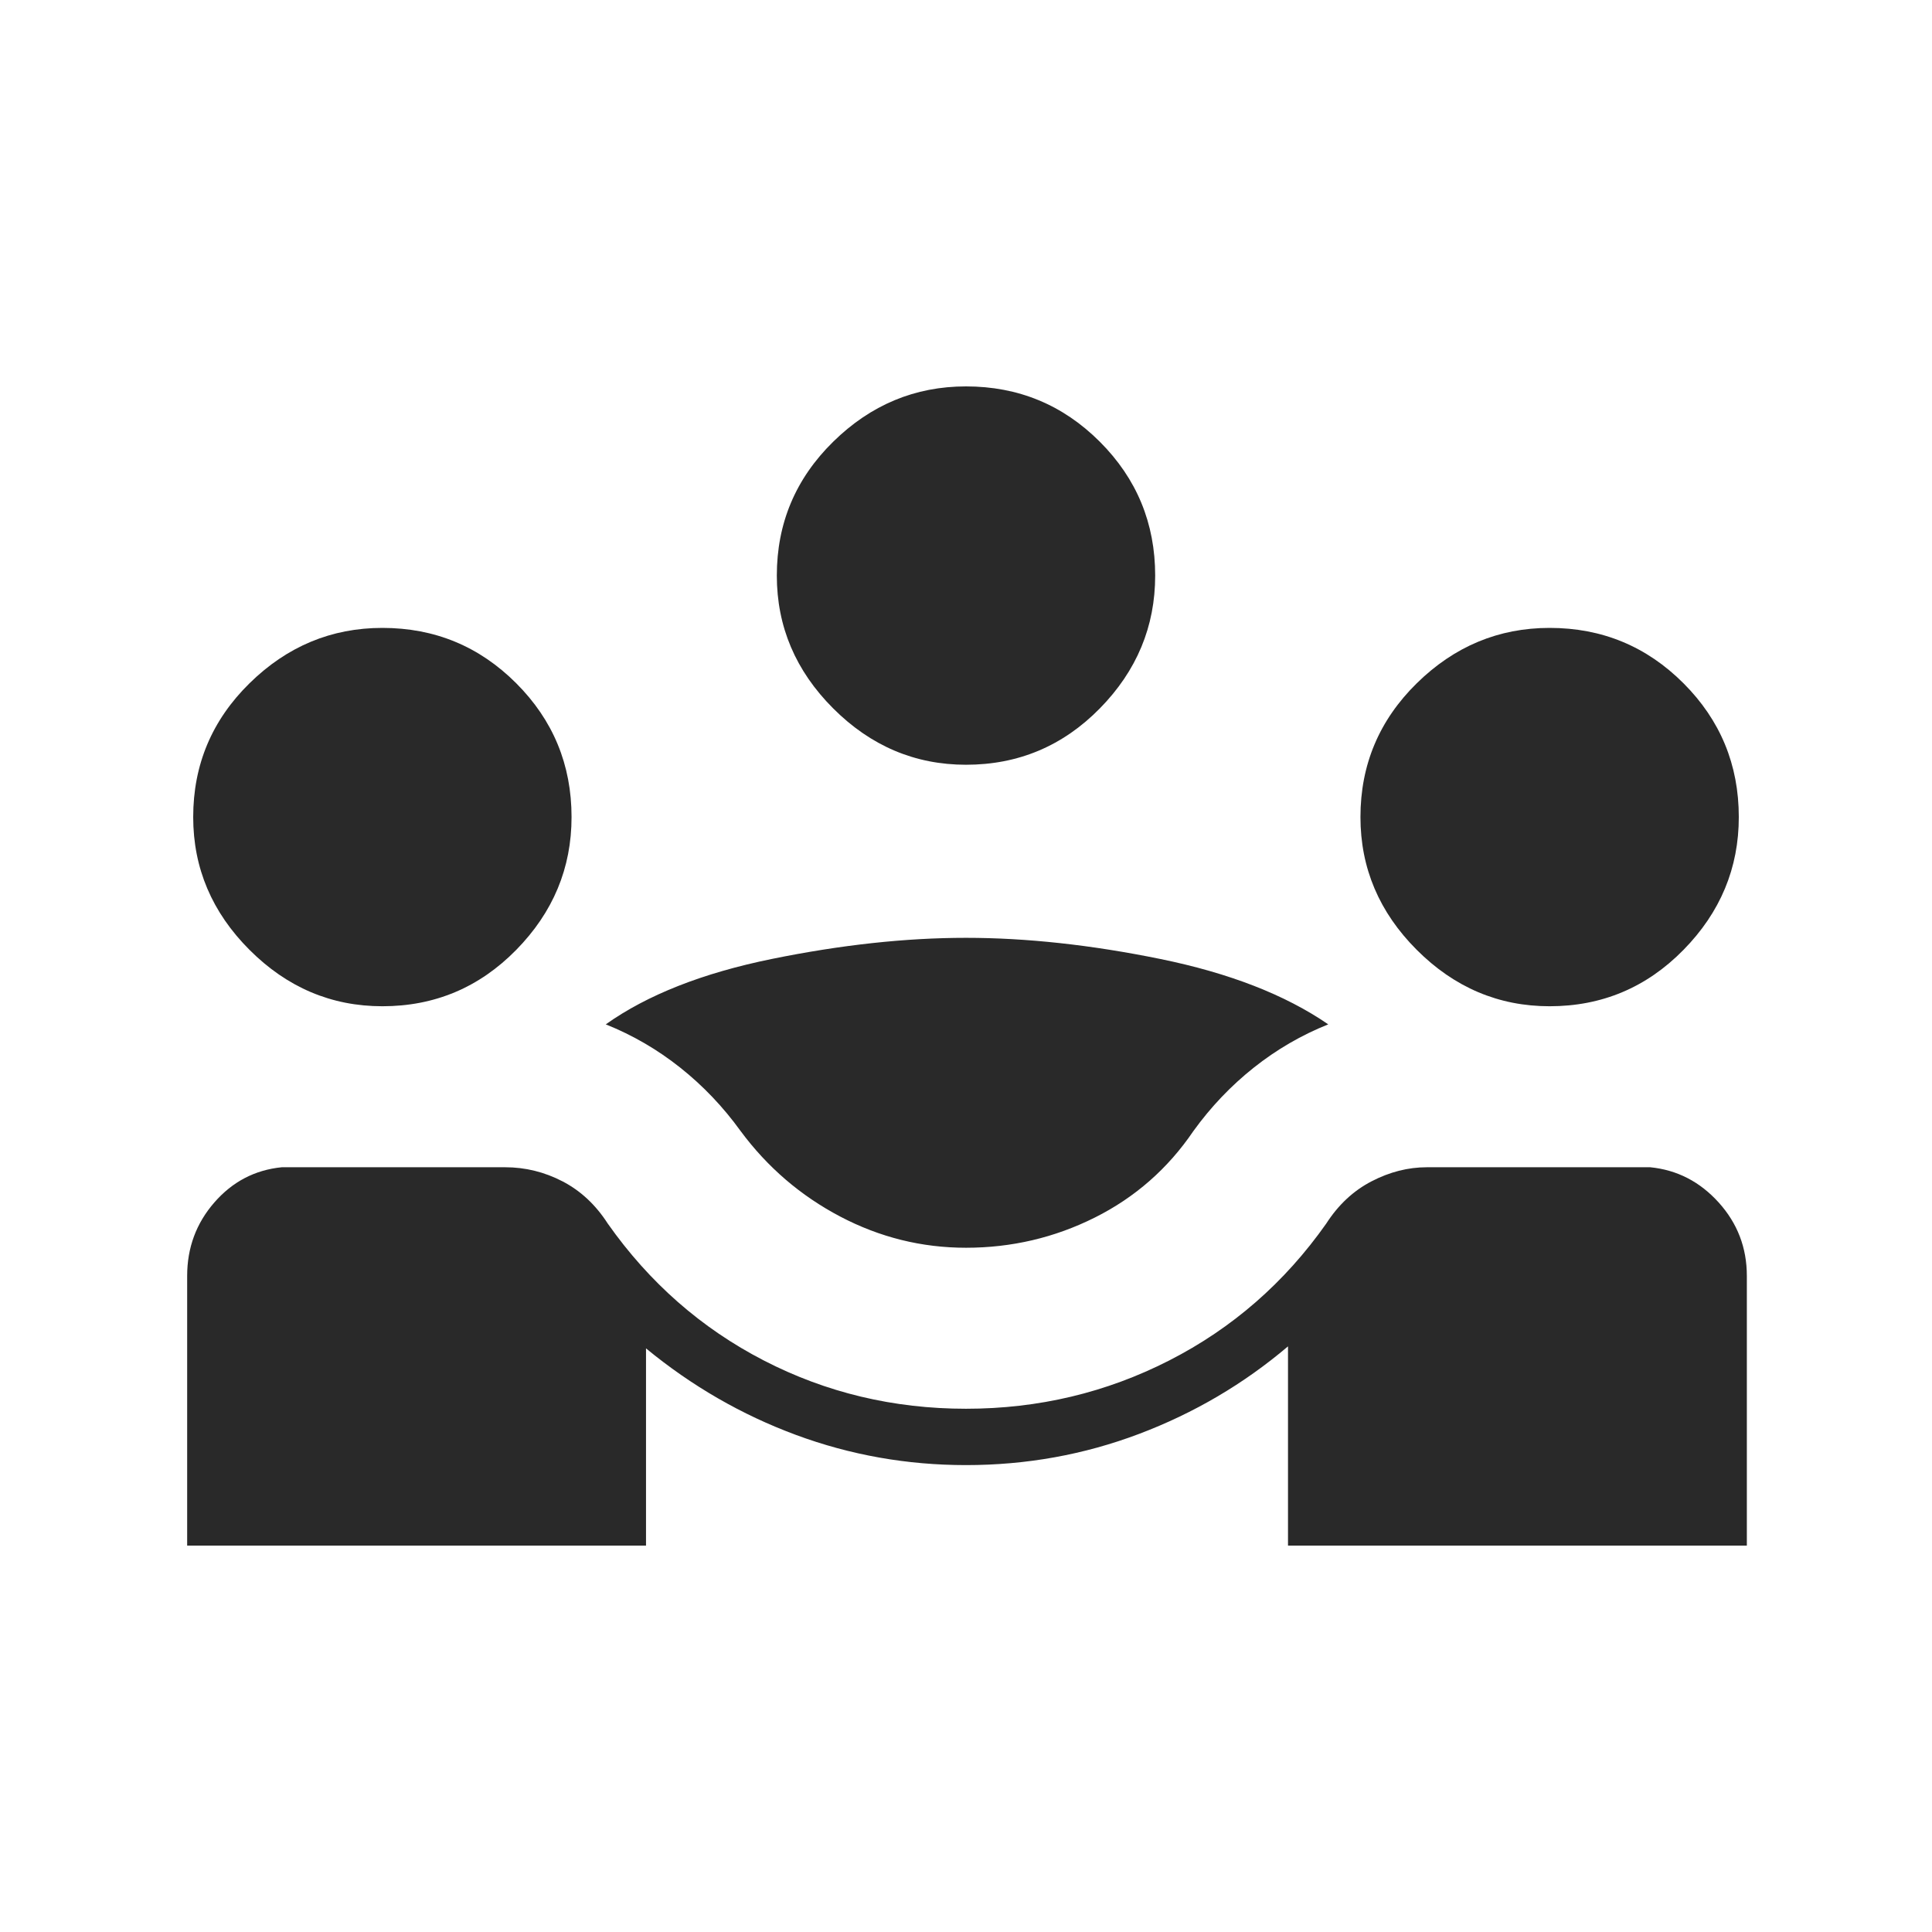
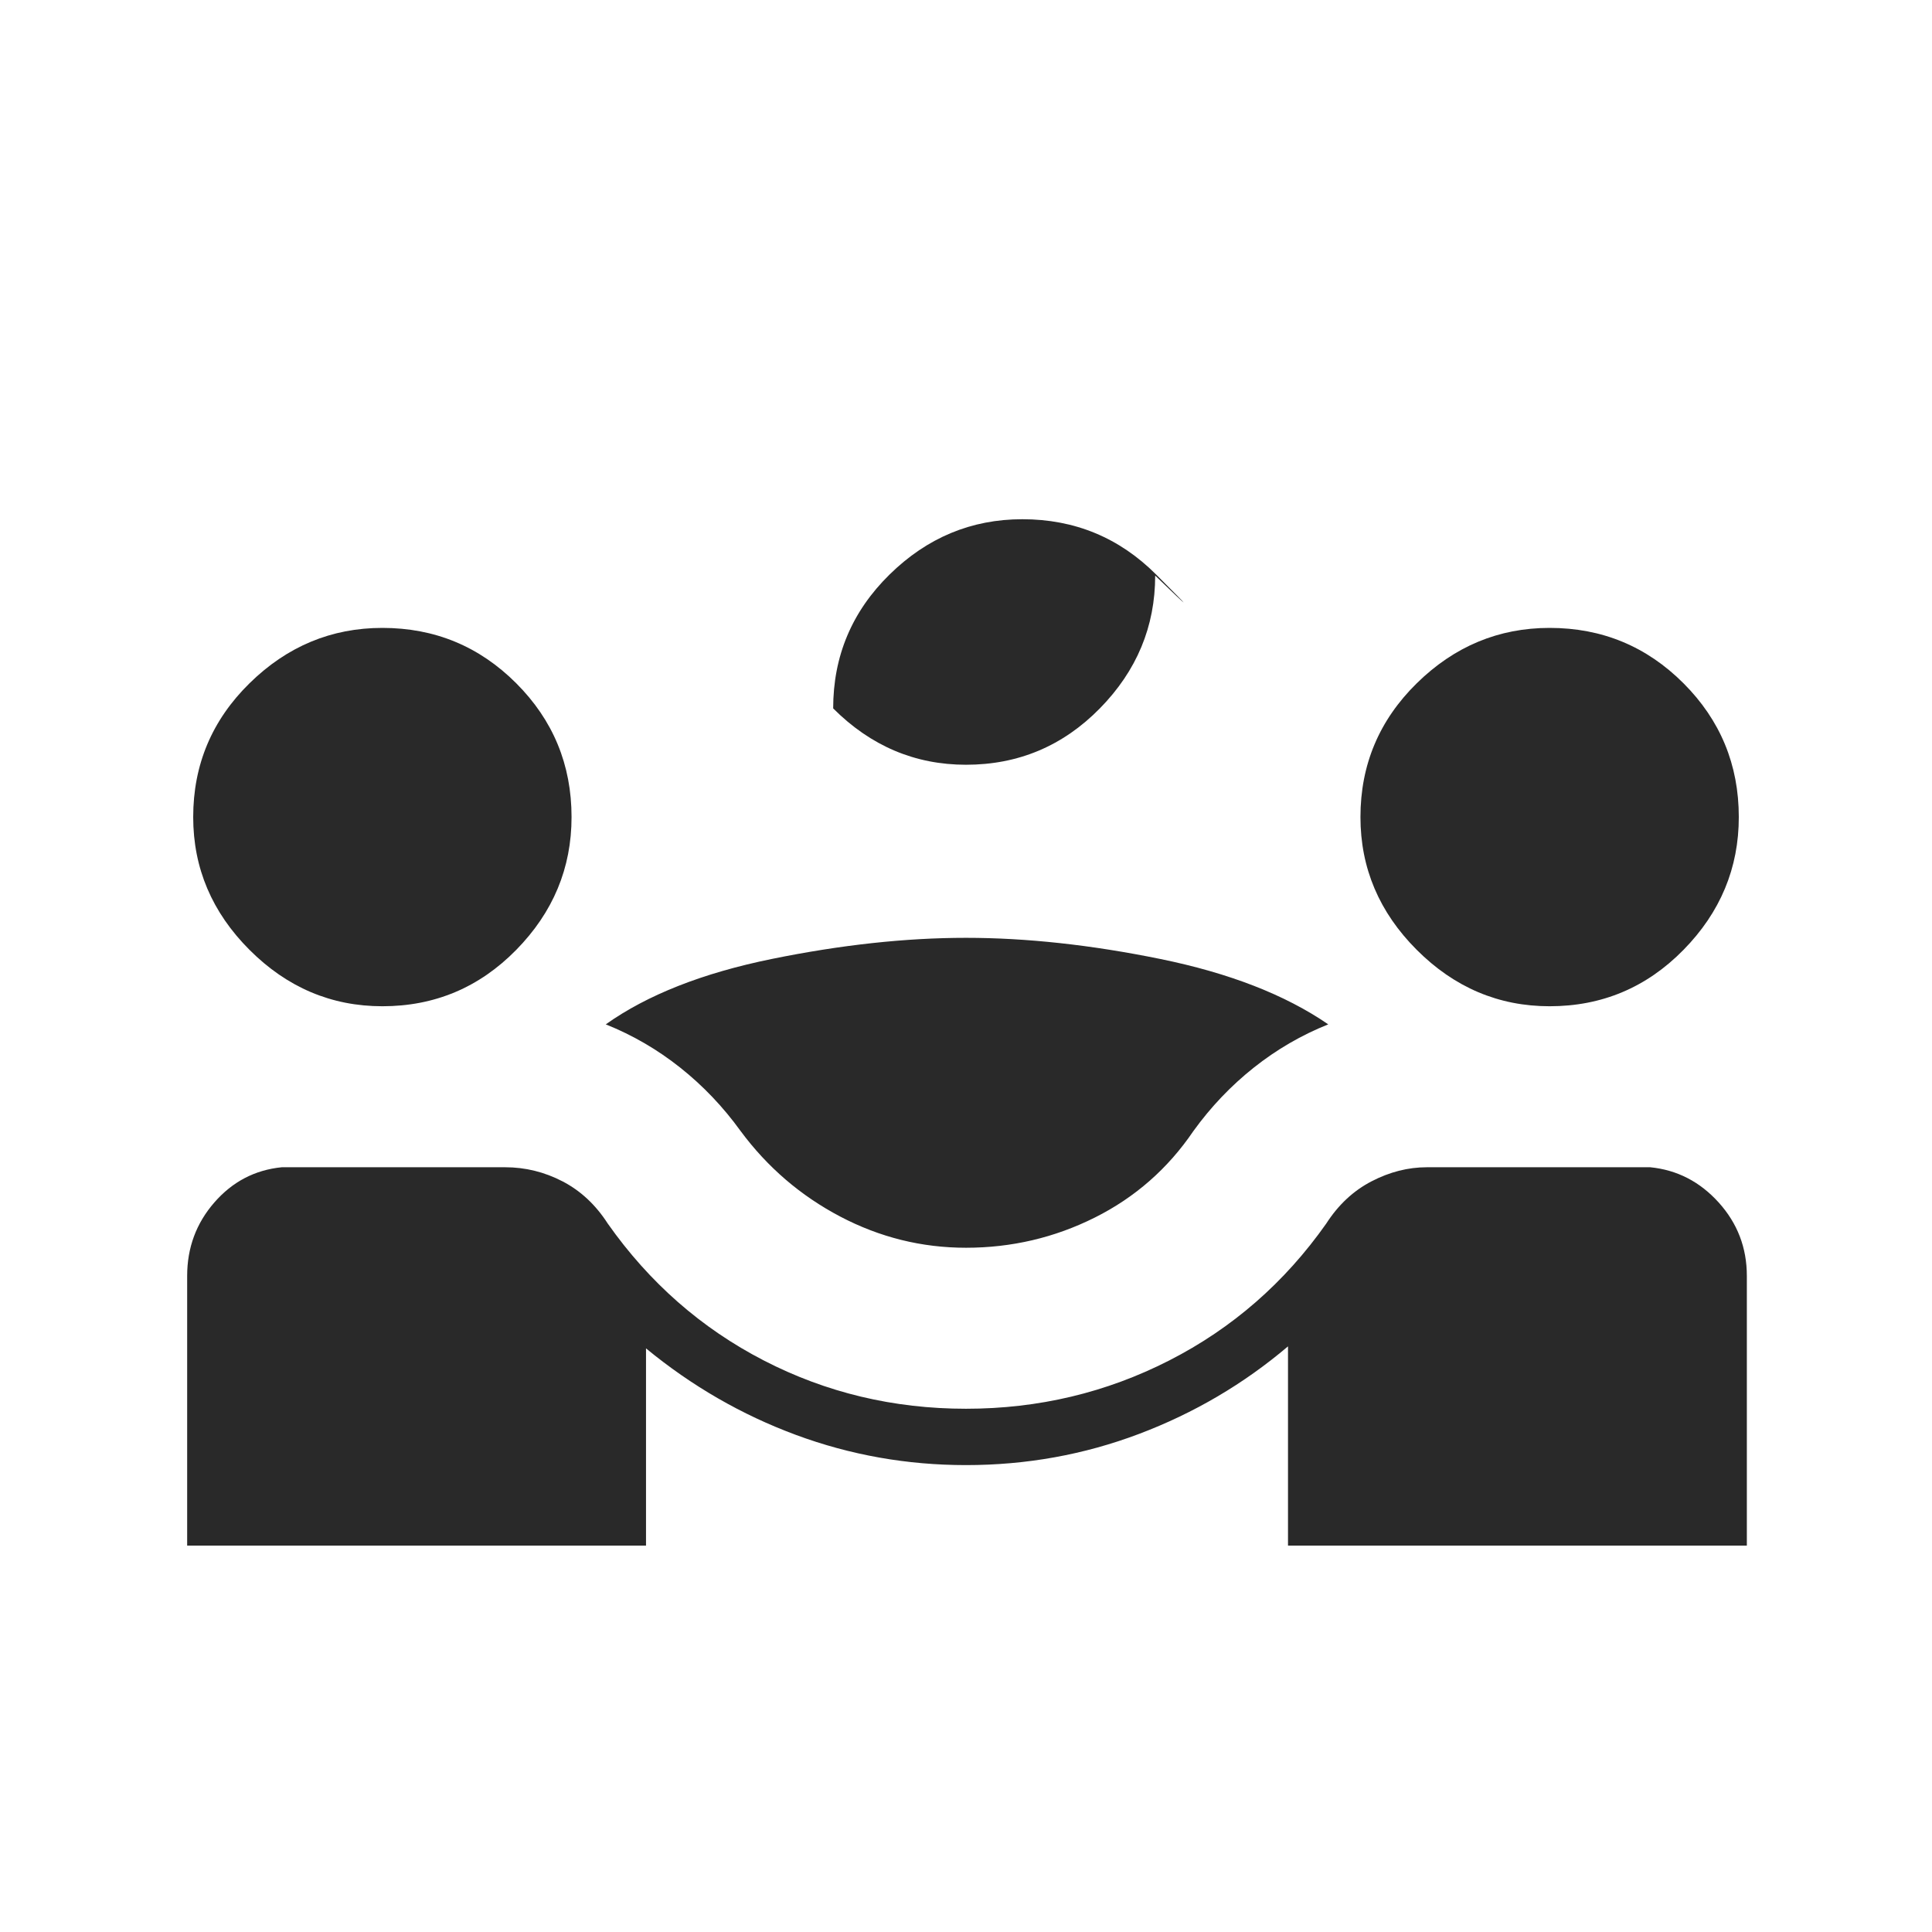
<svg xmlns="http://www.w3.org/2000/svg" height="48px" viewBox="0 -960 960 960" width="48px" fill="#292929">
-   <path d="M93-192v-134q0-21 13.5-36.5T140-380h111q15 0 28.5 7t22.5 21q31 44 77.5 68T480-260q54 0 101-24t78-68q9-14 22.5-21t27.5-7h111q20 2 34 17.5t14 36.5v134H640v-99q-33 28-74 43.5T480-232q-44 0-84.5-15T321-290v98H93Zm387-148q-33 0-62.5-15.5T368-398q-13-18-30-31.5T301-451q31-22 82.5-32.5T480-494q45 0 96.5 10.5T660-451q-20 8-37 21.5T593-398q-19 28-49 43t-64 15ZM190-460q-38 0-66-28t-28-66q0-39 28-66.5t66-27.5q39 0 66.5 27.5T284-554q0 38-27.5 66T190-460Zm580 0q-38 0-66-28t-28-66q0-39 28-66.5t66-27.5q39 0 66.5 27.5T864-554q0 38-27.5 66T770-460ZM480-580q-38 0-66-28t-28-66q0-39 28-66.5t66-27.5q39 0 66.5 27.5T574-674q0 38-27.5 66T480-580Z" />
+   <path d="M93-192v-134q0-21 13.5-36.5T140-380h111q15 0 28.5 7t22.5 21q31 44 77.5 68T480-260q54 0 101-24t78-68q9-14 22.5-21t27.5-7h111q20 2 34 17.5t14 36.5v134H640v-99q-33 28-74 43.5T480-232q-44 0-84.5-15T321-290v98H93Zm387-148q-33 0-62.5-15.5T368-398q-13-18-30-31.5T301-451q31-22 82.5-32.5T480-494q45 0 96.5 10.5T660-451q-20 8-37 21.5T593-398q-19 28-49 43t-64 15ZM190-460q-38 0-66-28t-28-66q0-39 28-66.5t66-27.5q39 0 66.5 27.5T284-554q0 38-27.5 66T190-460Zm580 0q-38 0-66-28t-28-66q0-39 28-66.5t66-27.5q39 0 66.5 27.5T864-554q0 38-27.5 66T770-460ZM480-580q-38 0-66-28q0-39 28-66.5t66-27.5q39 0 66.5 27.5T574-674q0 38-27.5 66T480-580Z" />
</svg>